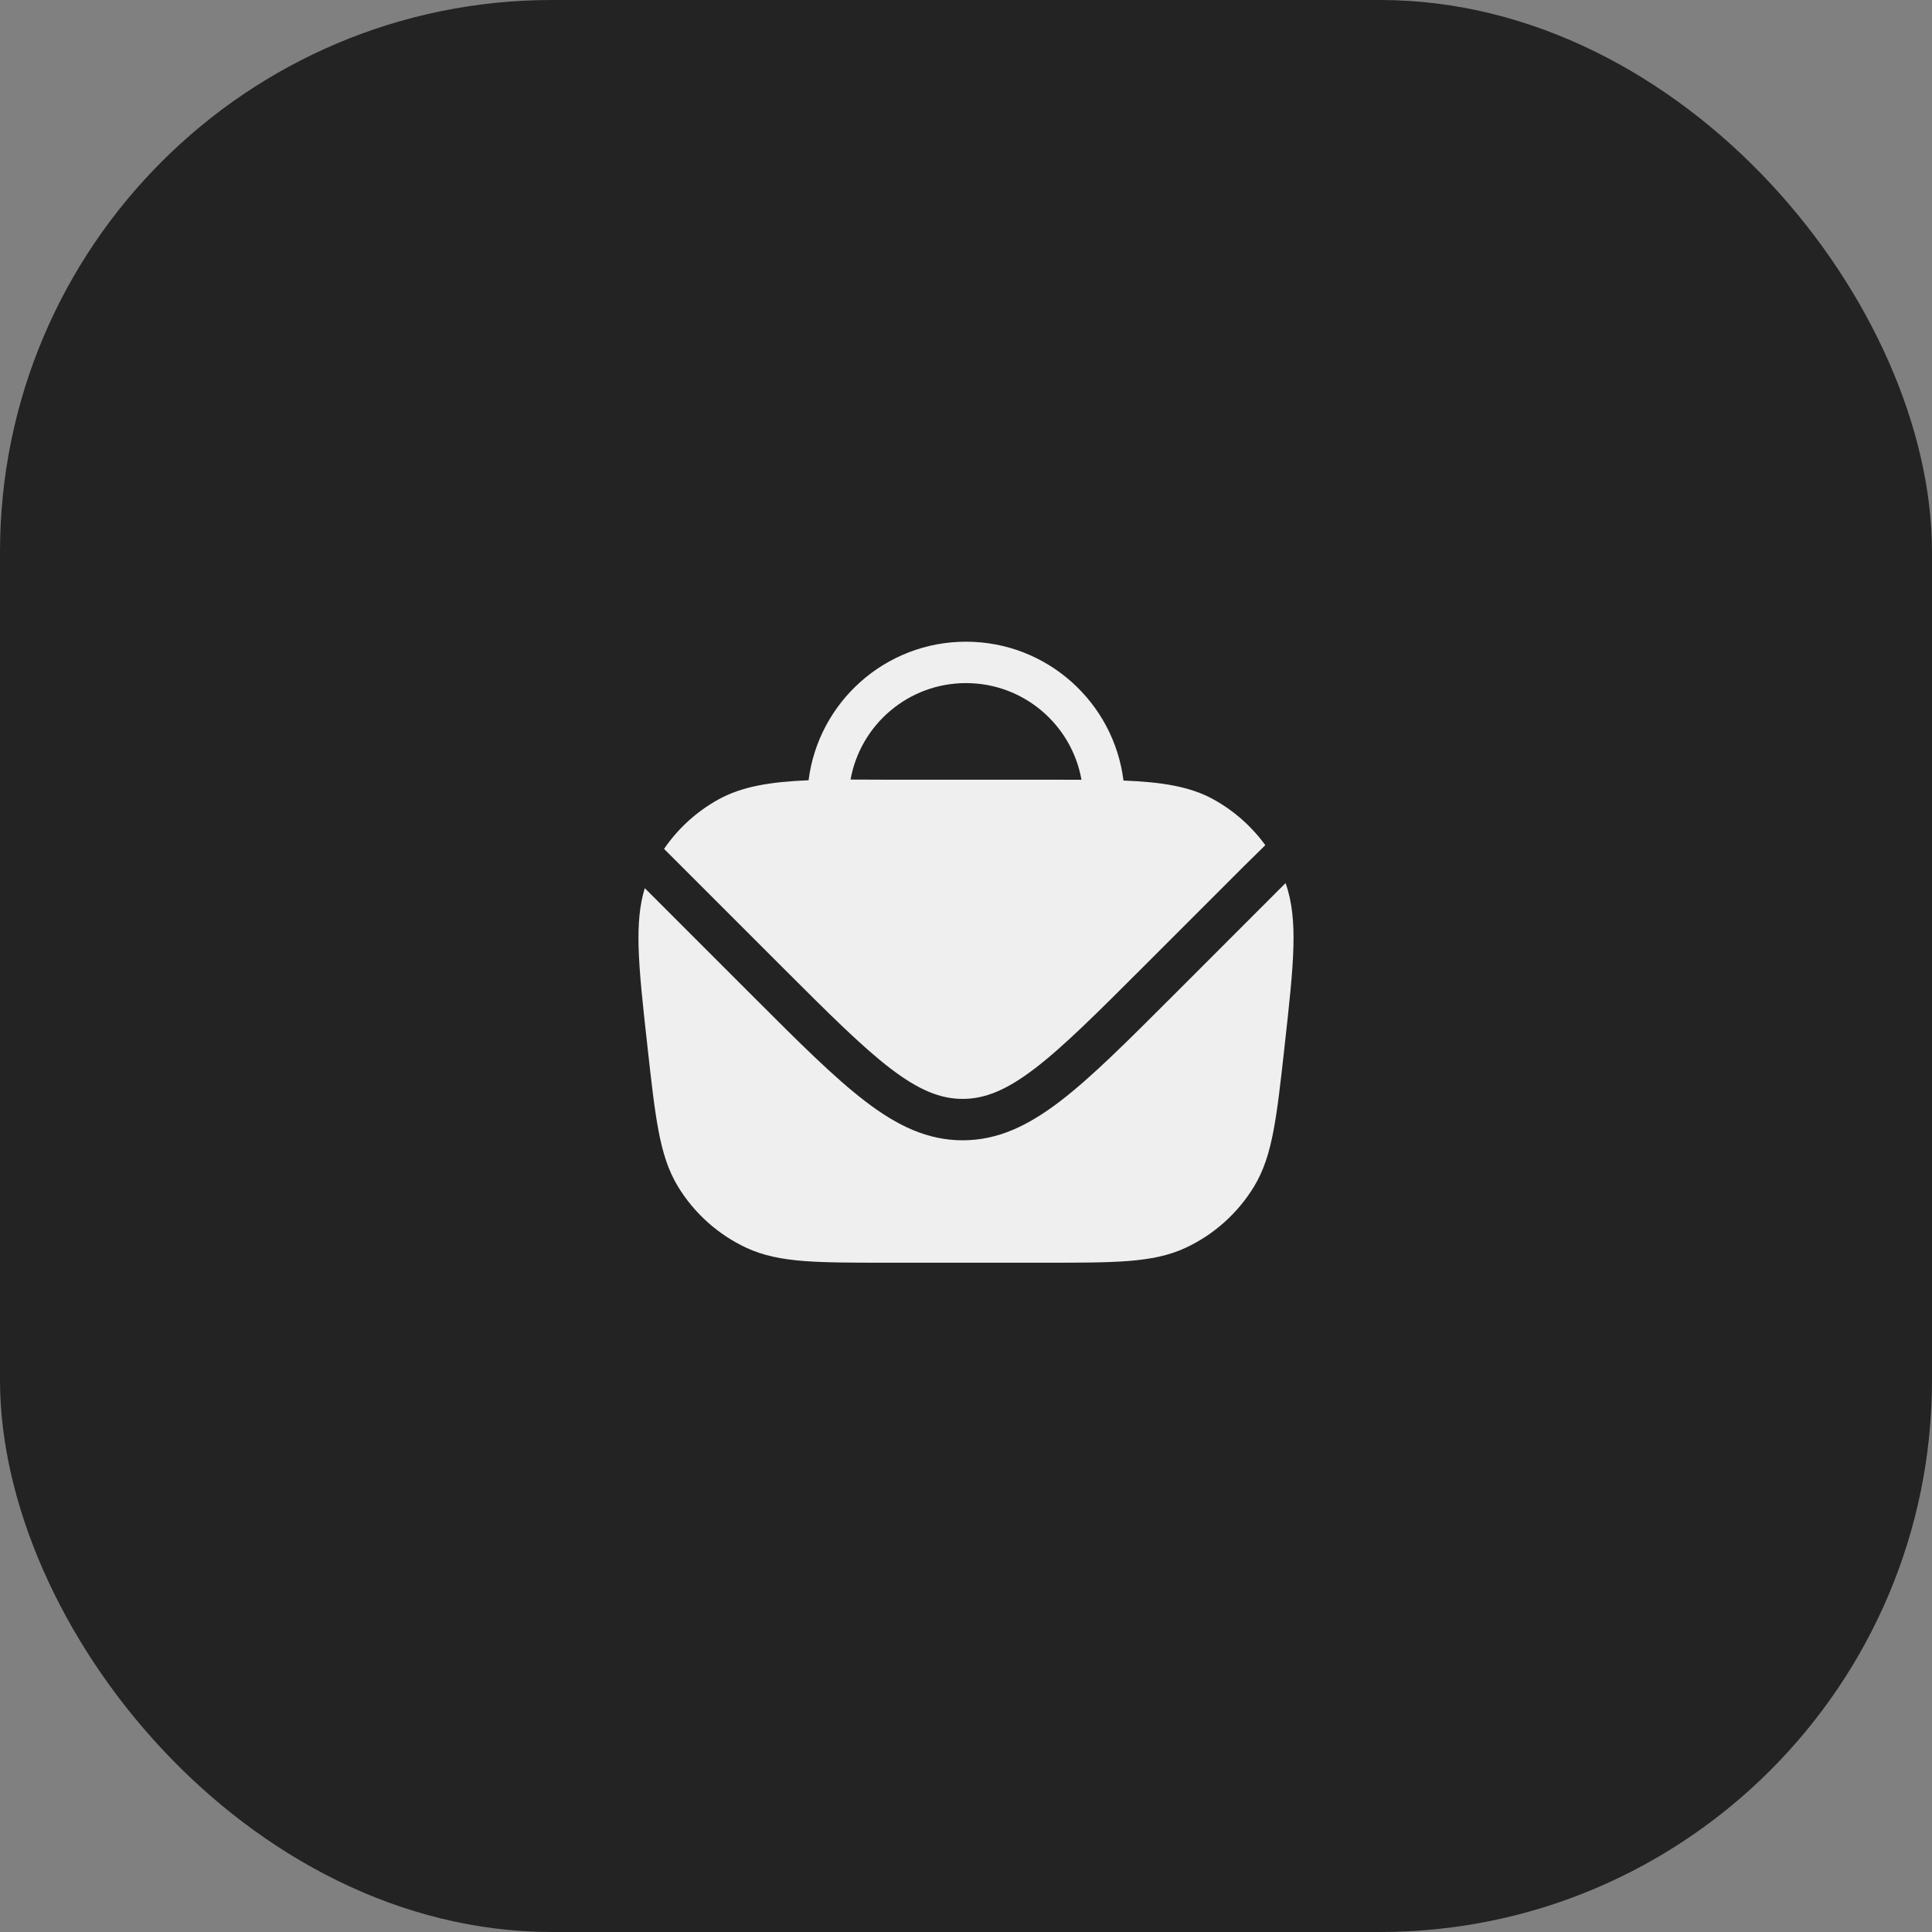
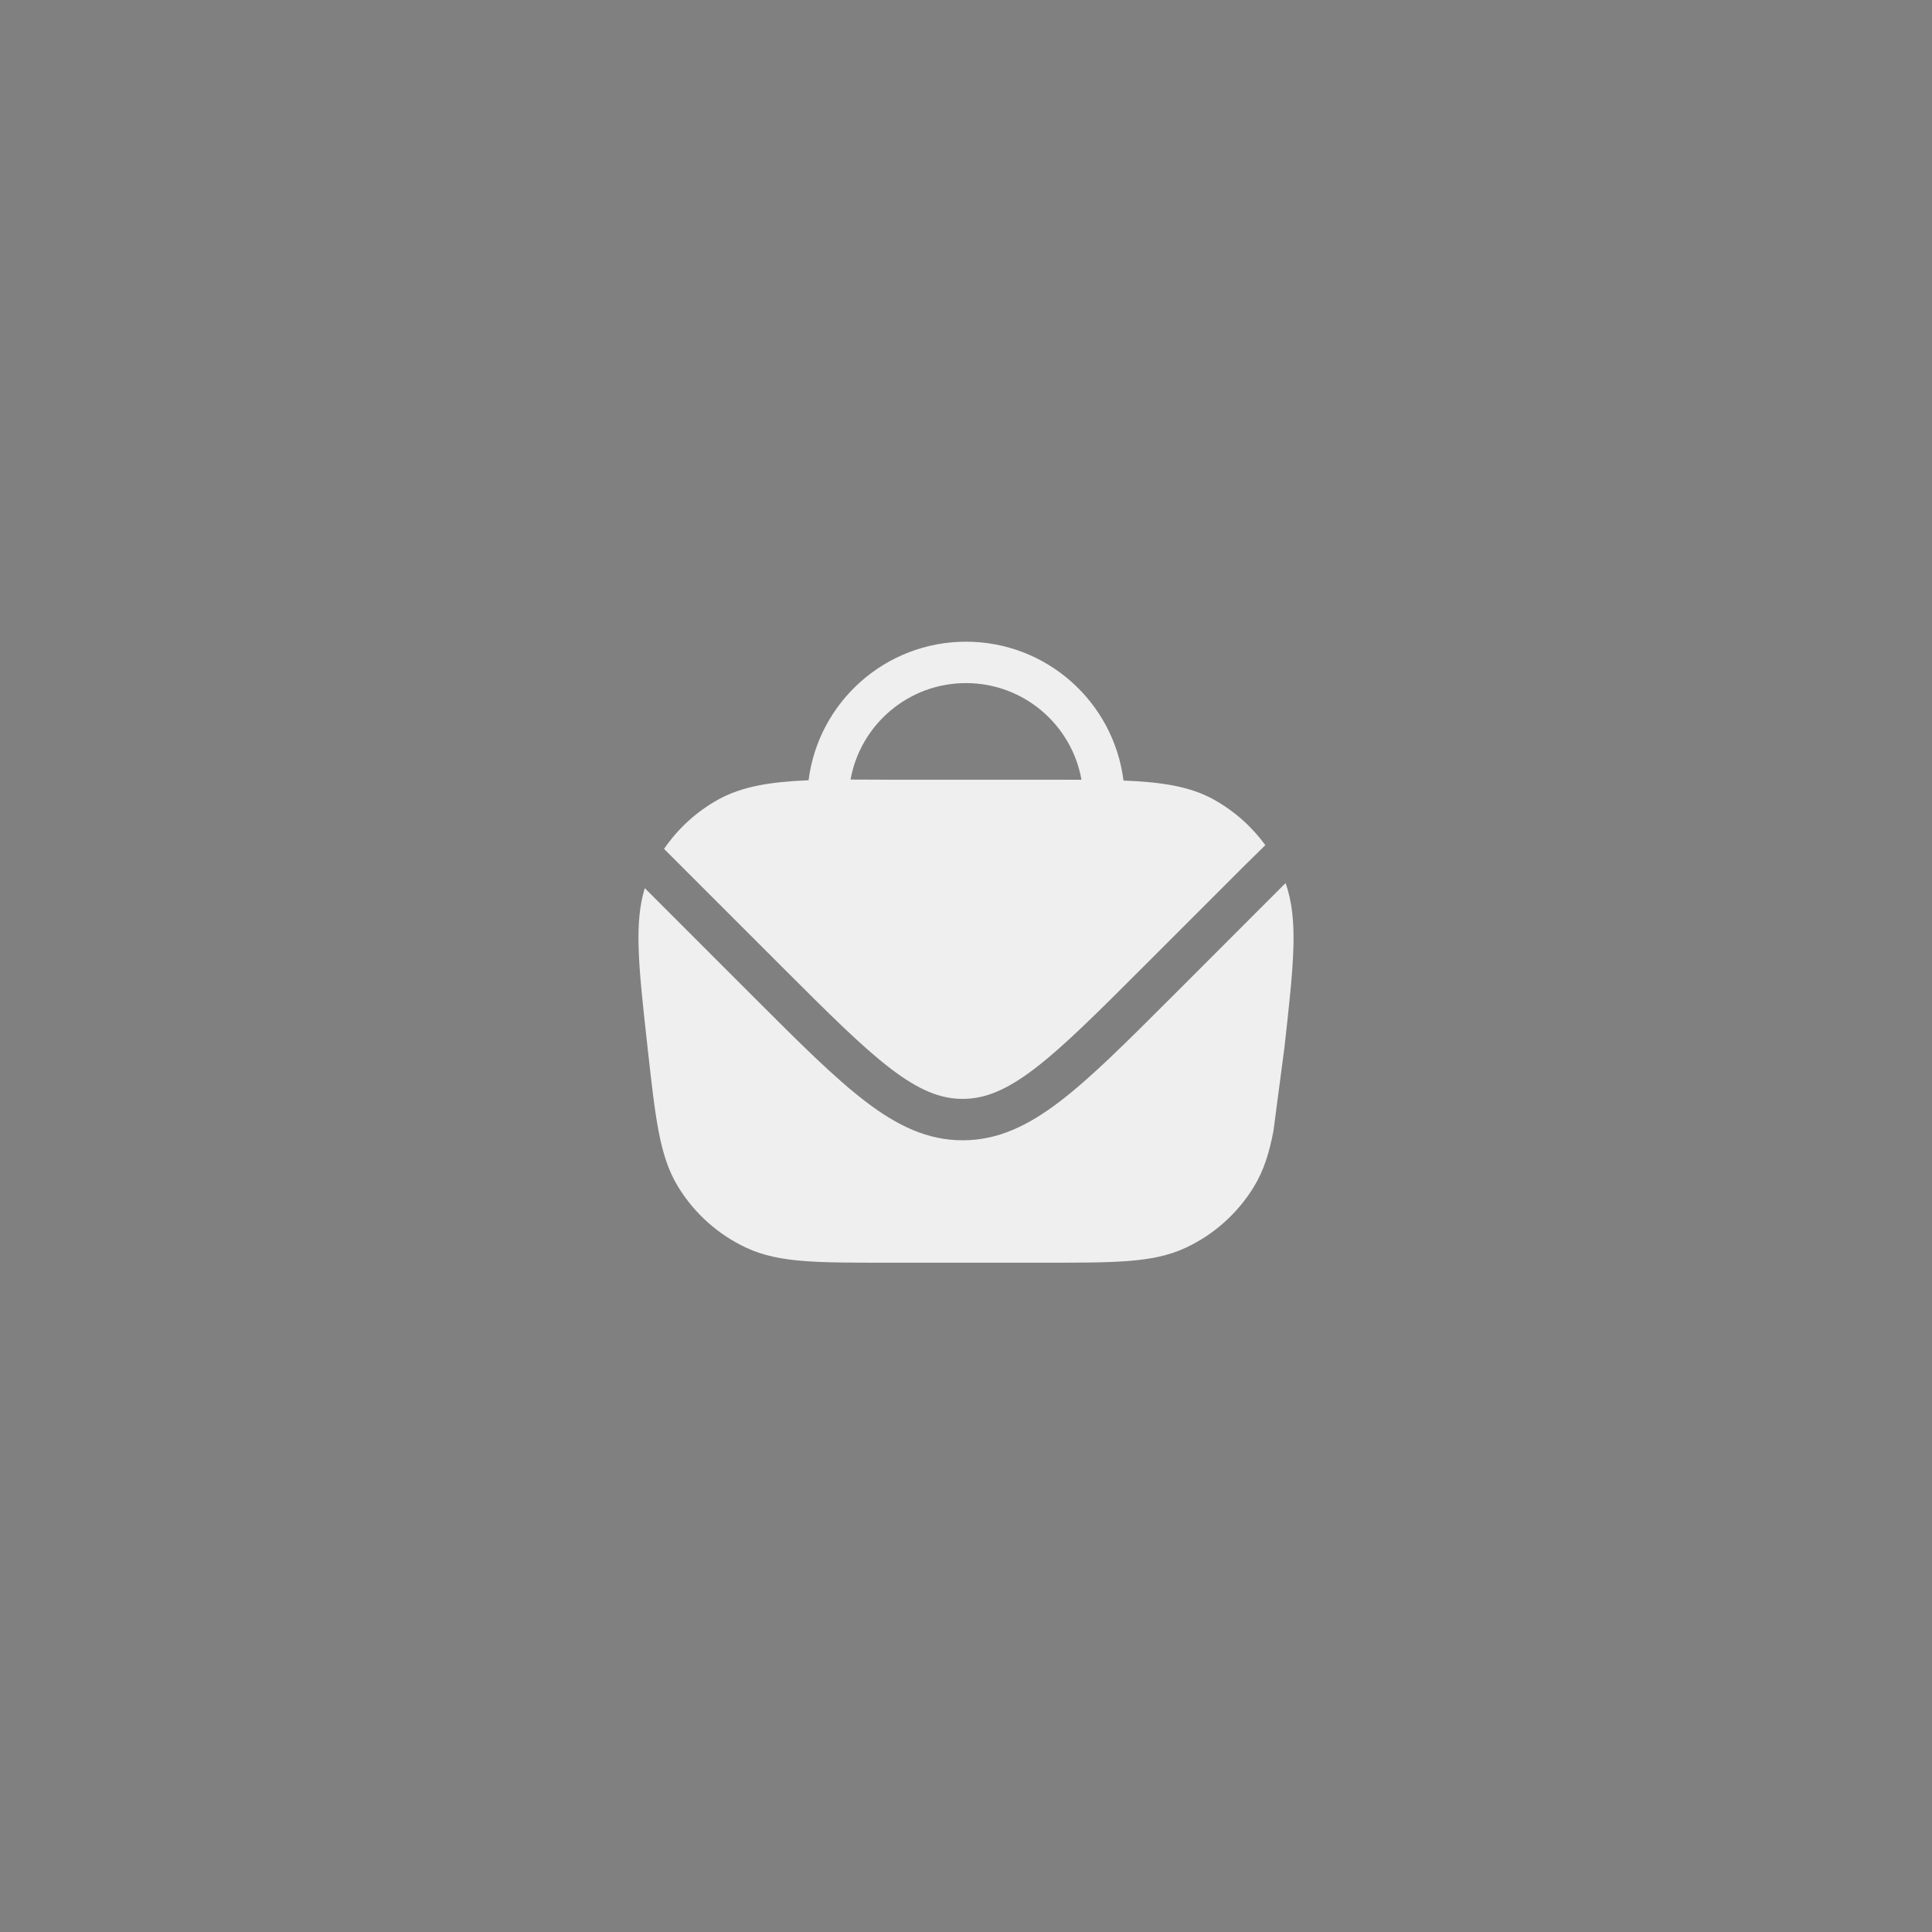
<svg xmlns="http://www.w3.org/2000/svg" width="70" height="70" viewBox="0 0 70 70" fill="none">
  <rect x="0" y="0" width="70" height="70" fill="#808080" stroke="none" />
-   <rect width="70" height="70" rx="20" fill="#232323" />
  <path fill-rule="evenodd" clip-rule="evenodd" d="M29.296 28.27C29.654 25.439 32.072 23.25 35 23.25C37.932 23.25 40.352 25.445 40.706 28.281C42.07 28.335 43.102 28.486 43.971 28.966C44.714 29.377 45.352 29.944 45.845 30.622C45.48 30.979 45.091 31.363 45.052 31.402L41.419 35.035C39.738 36.716 38.529 37.923 37.486 38.719C36.46 39.501 35.684 39.815 34.879 39.815C34.073 39.815 33.297 39.501 32.271 38.719C31.229 37.923 30.02 36.716 28.338 35.035L24.06 30.757C24.565 30.019 25.237 29.404 26.029 28.966C26.895 28.488 27.93 28.327 29.296 28.27ZM30.817 28.245C30.991 28.245 31.169 28.246 31.354 28.247C31.613 28.249 31.882 28.25 32.16 28.25H37.845C38.325 28.25 38.77 28.25 39.184 28.252C38.831 26.262 37.092 24.75 35 24.75C32.91 24.75 31.173 26.258 30.817 28.245Z" fill="#EFEFEF" />
-   <path d="M46.579 31.996L42.44 36.136C40.807 37.768 39.528 39.047 38.396 39.911C37.237 40.795 36.144 41.315 34.879 41.315C33.613 41.315 32.52 40.795 31.362 39.911C30.229 39.047 28.95 37.768 27.318 36.136L23.361 32.179C23.169 32.809 23.116 33.496 23.137 34.295C23.161 35.244 23.292 36.423 23.46 37.931L23.467 37.998C23.604 39.229 23.712 40.197 23.86 40.974C24.011 41.766 24.213 42.416 24.569 42.999C25.157 43.961 26.015 44.729 27.036 45.207C27.655 45.497 28.324 45.626 29.128 45.689C29.916 45.75 30.889 45.75 32.129 45.75H37.871C39.11 45.75 40.084 45.75 40.872 45.689C41.676 45.626 42.345 45.497 42.964 45.207C43.985 44.729 44.843 43.961 45.431 42.999C45.787 42.416 45.989 41.766 46.14 40.974C46.288 40.197 46.396 39.23 46.533 37.998L46.54 37.931C46.708 36.424 46.839 35.244 46.863 34.295C46.886 33.418 46.82 32.676 46.579 31.996Z" fill="#EFEFEF" />
+   <path d="M46.579 31.996L42.44 36.136C40.807 37.768 39.528 39.047 38.396 39.911C37.237 40.795 36.144 41.315 34.879 41.315C33.613 41.315 32.52 40.795 31.362 39.911C30.229 39.047 28.95 37.768 27.318 36.136L23.361 32.179C23.169 32.809 23.116 33.496 23.137 34.295C23.161 35.244 23.292 36.423 23.46 37.931L23.467 37.998C23.604 39.229 23.712 40.197 23.86 40.974C24.011 41.766 24.213 42.416 24.569 42.999C25.157 43.961 26.015 44.729 27.036 45.207C27.655 45.497 28.324 45.626 29.128 45.689C29.916 45.75 30.889 45.75 32.129 45.75H37.871C39.11 45.75 40.084 45.75 40.872 45.689C41.676 45.626 42.345 45.497 42.964 45.207C43.985 44.729 44.843 43.961 45.431 42.999C45.787 42.416 45.989 41.766 46.14 40.974L46.54 37.931C46.708 36.424 46.839 35.244 46.863 34.295C46.886 33.418 46.82 32.676 46.579 31.996Z" fill="#EFEFEF" />
</svg>